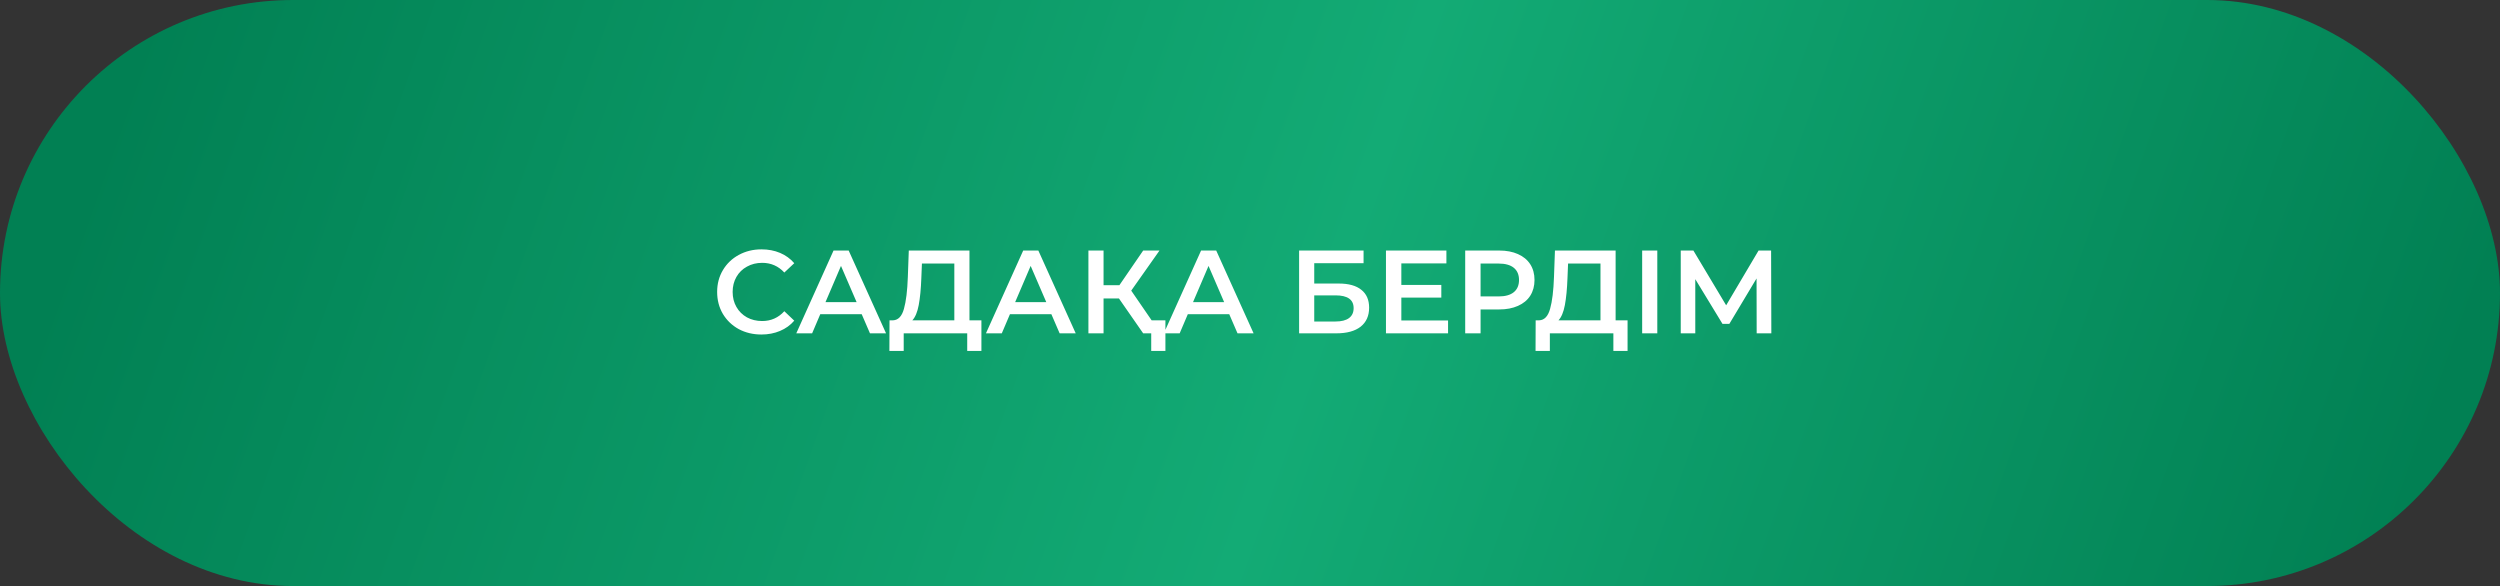
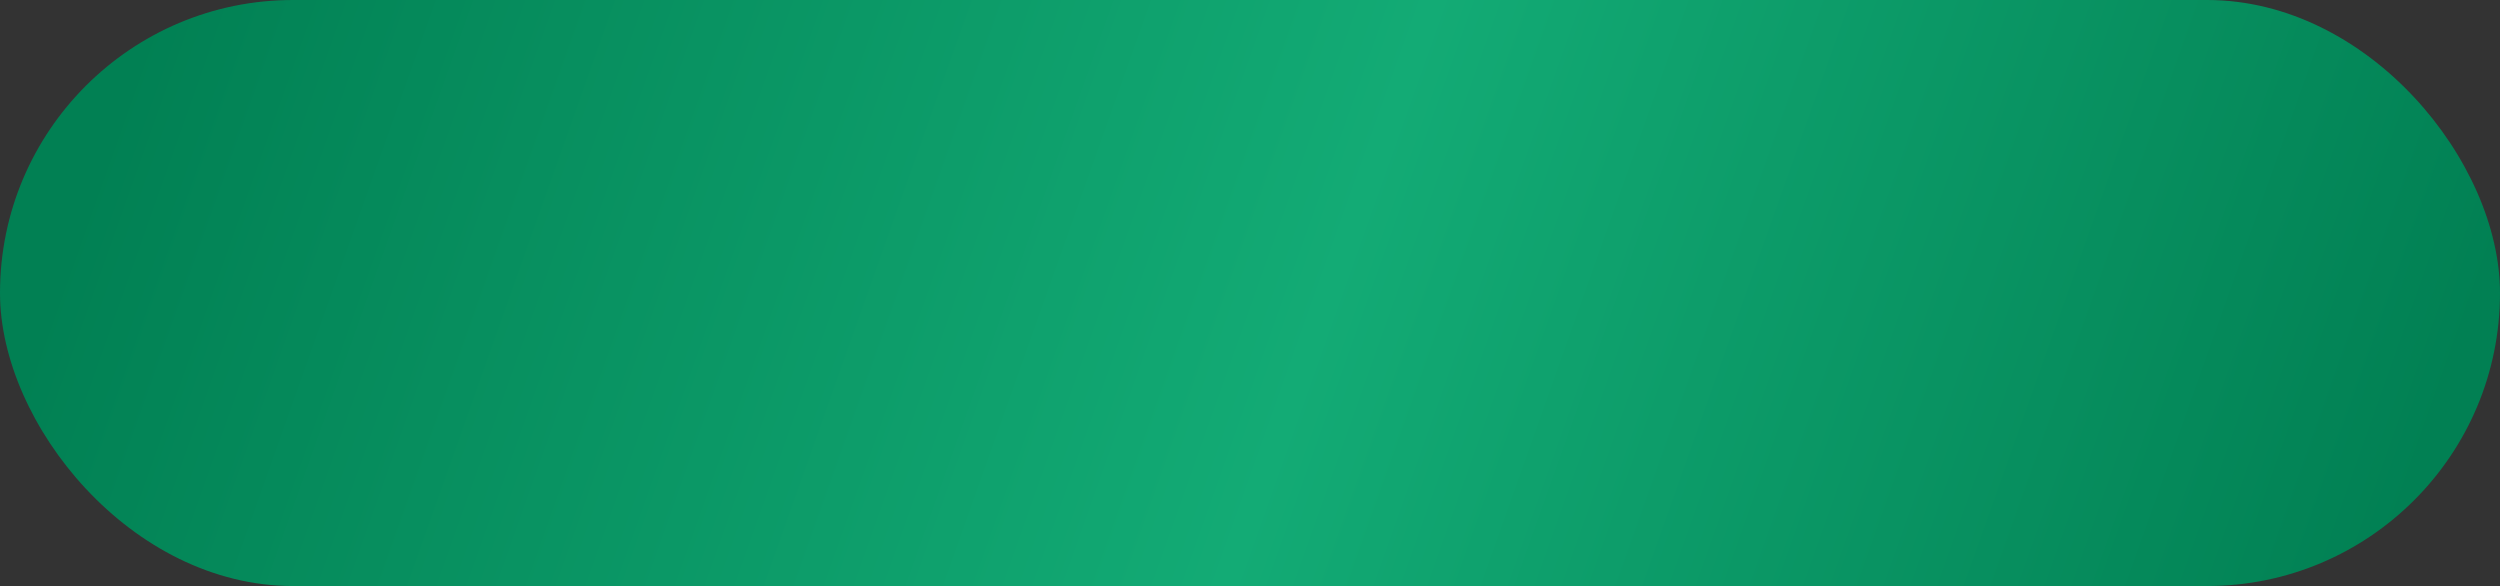
<svg xmlns="http://www.w3.org/2000/svg" width="465" height="109" viewBox="0 0 465 109" fill="none">
  <rect x="0" y="0" width="465" height="109" fill="#333333" stroke="none" />
  <rect width="465" height="109" rx="54.5" fill="url(#paint0_linear_762_384)" />
-   <path d="M141.617 62.22C140.062 62.22 138.654 61.883 137.393 61.208C136.146 60.519 135.164 59.573 134.445 58.37C133.741 57.167 133.389 55.811 133.389 54.3C133.389 52.789 133.748 51.433 134.467 50.23C135.186 49.027 136.168 48.089 137.415 47.414C138.676 46.725 140.084 46.38 141.639 46.38C142.9 46.38 144.052 46.6 145.093 47.04C146.134 47.48 147.014 48.118 147.733 48.954L145.885 50.692C144.77 49.489 143.399 48.888 141.771 48.888C140.715 48.888 139.769 49.123 138.933 49.592C138.097 50.047 137.444 50.685 136.975 51.506C136.506 52.327 136.271 53.259 136.271 54.3C136.271 55.341 136.506 56.273 136.975 57.094C137.444 57.915 138.097 58.561 138.933 59.03C139.769 59.485 140.715 59.712 141.771 59.712C143.399 59.712 144.77 59.103 145.885 57.886L147.733 59.646C147.014 60.482 146.127 61.12 145.071 61.56C144.03 62 142.878 62.22 141.617 62.22ZM160.274 58.436H152.574L151.056 62H148.108L155.038 46.6H157.854L164.806 62H161.814L160.274 58.436ZM159.328 56.192L156.424 49.46L153.542 56.192H159.328ZM182.543 59.58V65.278H179.903V62H168.089V65.278H165.427L165.449 59.58H166.109C167.077 59.536 167.752 58.825 168.133 57.446C168.529 56.053 168.771 54.065 168.859 51.484L169.035 46.6H180.321V59.58H182.543ZM171.367 51.748C171.294 53.743 171.132 55.407 170.883 56.742C170.634 58.062 170.238 59.008 169.695 59.58H177.505V49.02H171.477L171.367 51.748ZM195.552 58.436H187.852L186.334 62H183.386L190.316 46.6H193.132L200.084 62H197.092L195.552 58.436ZM194.606 56.192L191.702 49.46L188.82 56.192H194.606ZM208.121 55.51H205.261V62H202.445V46.6H205.261V53.046H208.209L212.631 46.6H215.667L210.409 54.058L215.865 62H212.631L208.121 55.51ZM216.767 59.58V65.278H214.127V62H212.631V59.58H216.767ZM228.637 58.436H220.937L219.419 62H216.471L223.401 46.6H226.217L233.169 62H230.177L228.637 58.436ZM227.691 56.192L224.787 49.46L221.905 56.192H227.691ZM241.633 46.6H253.623V48.954H244.449V52.738H249.003C250.851 52.738 252.252 53.127 253.205 53.904C254.173 54.667 254.657 55.774 254.657 57.226C254.657 58.751 254.129 59.932 253.073 60.768C252.017 61.589 250.514 62 248.563 62H241.633V46.6ZM248.409 59.8C249.509 59.8 250.345 59.587 250.917 59.162C251.489 58.737 251.775 58.121 251.775 57.314C251.775 55.73 250.653 54.938 248.409 54.938H244.449V59.8H248.409ZM269.339 59.602V62H257.789V46.6H269.031V48.998H260.649V53.002H268.085V55.356H260.649V59.602H269.339ZM278.863 46.6C280.198 46.6 281.356 46.82 282.339 47.26C283.336 47.7 284.099 48.331 284.627 49.152C285.155 49.973 285.419 50.949 285.419 52.078C285.419 53.193 285.155 54.168 284.627 55.004C284.099 55.825 283.336 56.456 282.339 56.896C281.356 57.336 280.198 57.556 278.863 57.556H275.387V62H272.527V46.6H278.863ZM278.731 55.136C279.978 55.136 280.924 54.872 281.569 54.344C282.214 53.816 282.537 53.061 282.537 52.078C282.537 51.095 282.214 50.34 281.569 49.812C280.924 49.284 279.978 49.02 278.731 49.02H275.387V55.136H278.731ZM302.727 59.58V65.278H300.087V62H288.273V65.278H285.611L285.633 59.58H286.293C287.261 59.536 287.935 58.825 288.317 57.446C288.713 56.053 288.955 54.065 289.043 51.484L289.219 46.6H300.505V59.58H302.727ZM291.551 51.748C291.477 53.743 291.316 55.407 291.067 56.742C290.817 58.062 290.421 59.008 289.879 59.58H297.689V49.02H291.661L291.551 51.748ZM305.442 46.6H308.258V62H305.442V46.6ZM326.741 62L326.719 51.792L321.659 60.24H320.383L315.323 51.924V62H312.617V46.6H314.971L321.065 56.786L327.093 46.6H329.425L329.469 62H326.741Z" fill="white" />
  <defs>
    <linearGradient id="paint0_linear_762_384" x1="24.591" y1="10.9" x2="426.724" y2="153.801" gradientUnits="userSpaceOnUse">
      <stop stop-color="#018053" />
      <stop offset="0.526" stop-color="#13AB75" />
      <stop offset="1" stop-color="#018053" />
    </linearGradient>
  </defs>
</svg>